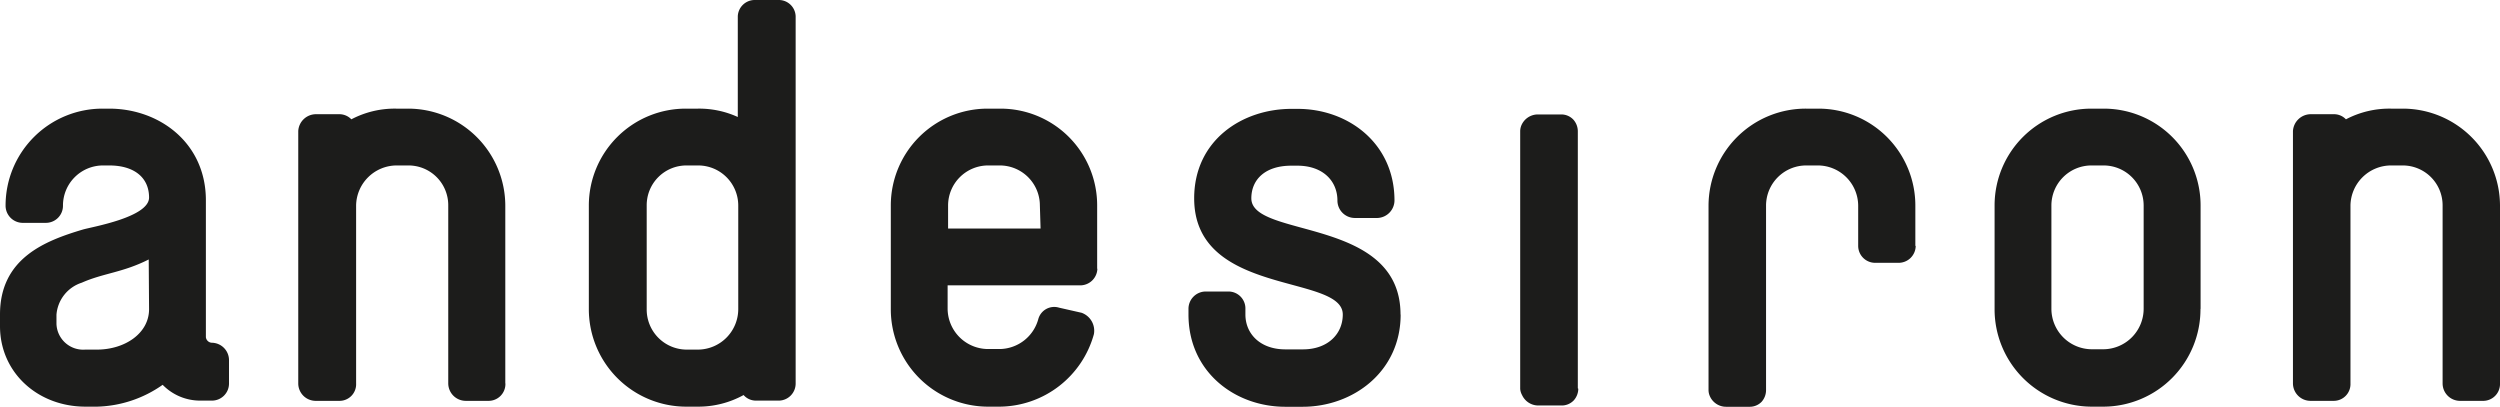
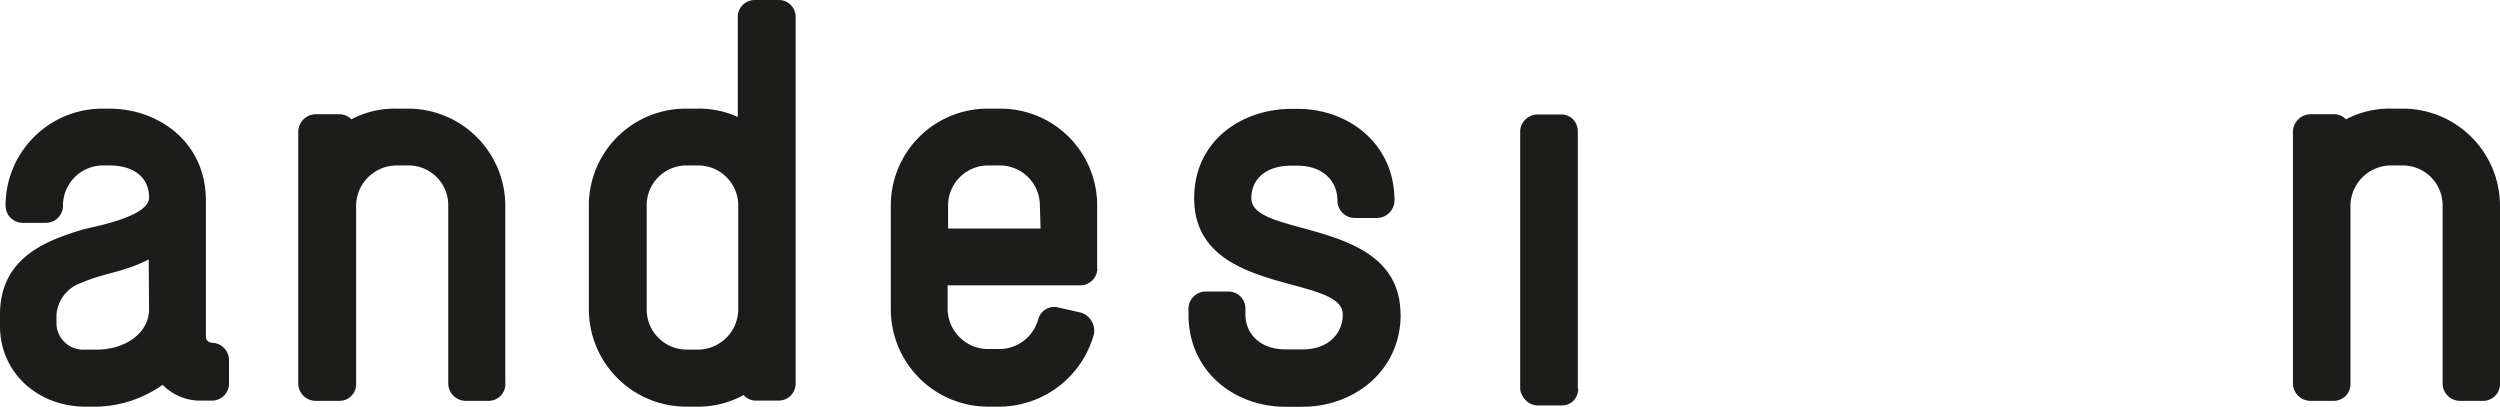
<svg xmlns="http://www.w3.org/2000/svg" viewBox="0 0 215.17 35.01">
  <g id="bd3ae86d-a1b1-491b-a648-d9a6a61be866" data-name="Capa 2">
    <g id="bf9d1db8-0dc8-4c95-bb81-5e4919ba9a69" data-name="Capa 1">
      <path d="M120.54,27.07c0-8.43-12.84-6.54-12.84-10,0-1.6,1.17-2.81,3.44-2.81h.53c2.18,0,3.44,1.31,3.44,3a1.5,1.5,0,0,0,1.46,1.5h2a1.52,1.52,0,0,0,1.45-1.5c0-4.94-4-7.89-8.33-7.89h-.53c-4.26,0-8.38,2.71-8.38,7.7,0,8.47,12.79,6.49,12.79,10,0,1.65-1.26,3-3.44,3h-1.5c-2.18,0-3.44-1.35-3.44-3v-.48a1.46,1.46,0,0,0-1.45-1.5h-2a1.49,1.49,0,0,0-1.45,1.5v.48c0,4.94,4,7.94,8.33,7.94h1.5c4.31,0,8.43-3,8.43-7.94" style="fill:#1c1c1b" />
      <path d="M94.43,23.15V17.68a8.32,8.32,0,0,0-8.32-8.33H85a8.33,8.33,0,0,0-8.33,8.33v8.91A8.38,8.38,0,0,0,85,35h1.07a8.49,8.49,0,0,0,8.08-6.24,1.64,1.64,0,0,0-1.06-1.84l-1.94-.44a1.42,1.42,0,0,0-1.79,1,3.49,3.49,0,0,1-3.29,2.56H85a3.49,3.49,0,0,1-3.44-3.48v-2H93a1.48,1.48,0,0,0,1.45-1.45m-4.89-3.44H81.6v-2A3.45,3.45,0,0,1,85,14.24h1.07a3.45,3.45,0,0,1,3.43,3.44Z" style="fill:#1c1c1b" />
      <path d="M68.48,33V1.4A1.45,1.45,0,0,0,67,0H65a1.46,1.46,0,0,0-1.5,1.4v8.67a8,8,0,0,0-3.44-.72h-1a8.34,8.34,0,0,0-8.38,8.33v8.91A8.39,8.39,0,0,0,59.13,35h1A8.08,8.08,0,0,0,64,34a1.4,1.4,0,0,0,1.07.48h2A1.47,1.47,0,0,0,68.48,33m-4.94-6.39a3.49,3.49,0,0,1-3.44,3.48h-1a3.45,3.45,0,0,1-3.44-3.48V17.68a3.42,3.42,0,0,1,3.44-3.44h1a3.45,3.45,0,0,1,3.44,3.44Z" style="fill:#1c1c1b" />
      <path d="M43.49,33V17.68a8.37,8.37,0,0,0-8.38-8.33h-1a8,8,0,0,0-3.87.92,1.43,1.43,0,0,0-1.07-.44h-2a1.53,1.53,0,0,0-1.5,1.45V33a1.5,1.5,0,0,0,1.5,1.5h2A1.43,1.43,0,0,0,30.65,33V17.68a3.5,3.5,0,0,1,3.49-3.44h1a3.42,3.42,0,0,1,3.44,3.44V33a1.51,1.51,0,0,0,1.5,1.5H42a1.45,1.45,0,0,0,1.5-1.5" style="fill:#1c1c1b" />
      <path d="M19.71,33V31a1.5,1.5,0,0,0-1.45-1.5.54.54,0,0,1-.54-.48V17.24c0-4.94-4-7.89-8.32-7.89H8.86A8.34,8.34,0,0,0,.48,17.68,1.48,1.48,0,0,0,2,19.18H3.92a1.47,1.47,0,0,0,1.5-1.5,3.45,3.45,0,0,1,3.44-3.44H9.4c2.17,0,3.43,1.06,3.43,2.76s-4.89,2.52-5.71,2.76C3.87,20.73,0,22.23,0,27.07v1C0,32.06,3.24,35,7.36,35h1A10.23,10.23,0,0,0,14,33.12a4.5,4.5,0,0,0,3.2,1.36h1A1.47,1.47,0,0,0,19.71,33m-6.88-6.39c0,2.08-2.08,3.48-4.5,3.48h-1a2.3,2.3,0,0,1-2.47-2.22v-.78a3.15,3.15,0,0,1,2.18-2.76c1.84-.82,3.54-.87,5.76-2Z" style="fill:#1c1c1b" />
      <path d="M215.17,33V17.68a8.37,8.37,0,0,0-8.38-8.33h-1a8.05,8.05,0,0,0-3.88.92,1.41,1.41,0,0,0-1.06-.44h-2a1.54,1.54,0,0,0-1.5,1.45V33a1.51,1.51,0,0,0,1.5,1.5h2a1.44,1.44,0,0,0,1.45-1.5V17.68a3.5,3.5,0,0,1,3.49-3.44h1a3.43,3.43,0,0,1,3.44,3.44V33a1.5,1.5,0,0,0,1.5,1.5h1.93a1.45,1.45,0,0,0,1.51-1.5" style="fill:#1c1c1b" />
-       <path d="M189.4,26.59V17.68a8.33,8.33,0,0,0-8.33-8.33H180a8.33,8.33,0,0,0-8.33,8.33v8.91A8.38,8.38,0,0,0,180,35h1.06a8.38,8.38,0,0,0,8.33-8.42m-4.89,0a3.49,3.49,0,0,1-3.44,3.48H180a3.49,3.49,0,0,1-3.44-3.48V17.68A3.45,3.45,0,0,1,180,14.24h1.06a3.45,3.45,0,0,1,3.44,3.44Z" style="fill:#1c1c1b" />
      <path d="M135.8,33.42V11.29a1.51,1.51,0,0,0-.39-1v0a1.43,1.43,0,0,0-1.07-.44h-2a1.54,1.54,0,0,0-1.38.9,1.34,1.34,0,0,0-.12.56V33.47A1.3,1.3,0,0,0,131,34a1.54,1.54,0,0,0,1.38.9h2a1.43,1.43,0,0,0,1.07-.44v0a1.51,1.51,0,0,0,.39-1" style="fill:#1c1c1b" />
-       <path d="M164.85,21.16V17.68a8.34,8.34,0,0,0-8.38-8.33h-1a8.37,8.37,0,0,0-8.42,8.33V33.56a1.3,1.3,0,0,0,.12.55,1.52,1.52,0,0,0,1.38.9h2a1.42,1.42,0,0,0,1.07-.43v0a1.51,1.51,0,0,0,.38-1V17.68a3.46,3.46,0,0,1,3.49-3.44h1a3.48,3.48,0,0,1,3.44,3.44v3.48a1.46,1.46,0,0,0,1.45,1.46h2a1.47,1.47,0,0,0,1.5-1.46" style="fill:#1c1c1b" />
    </g>
  </g>
</svg>